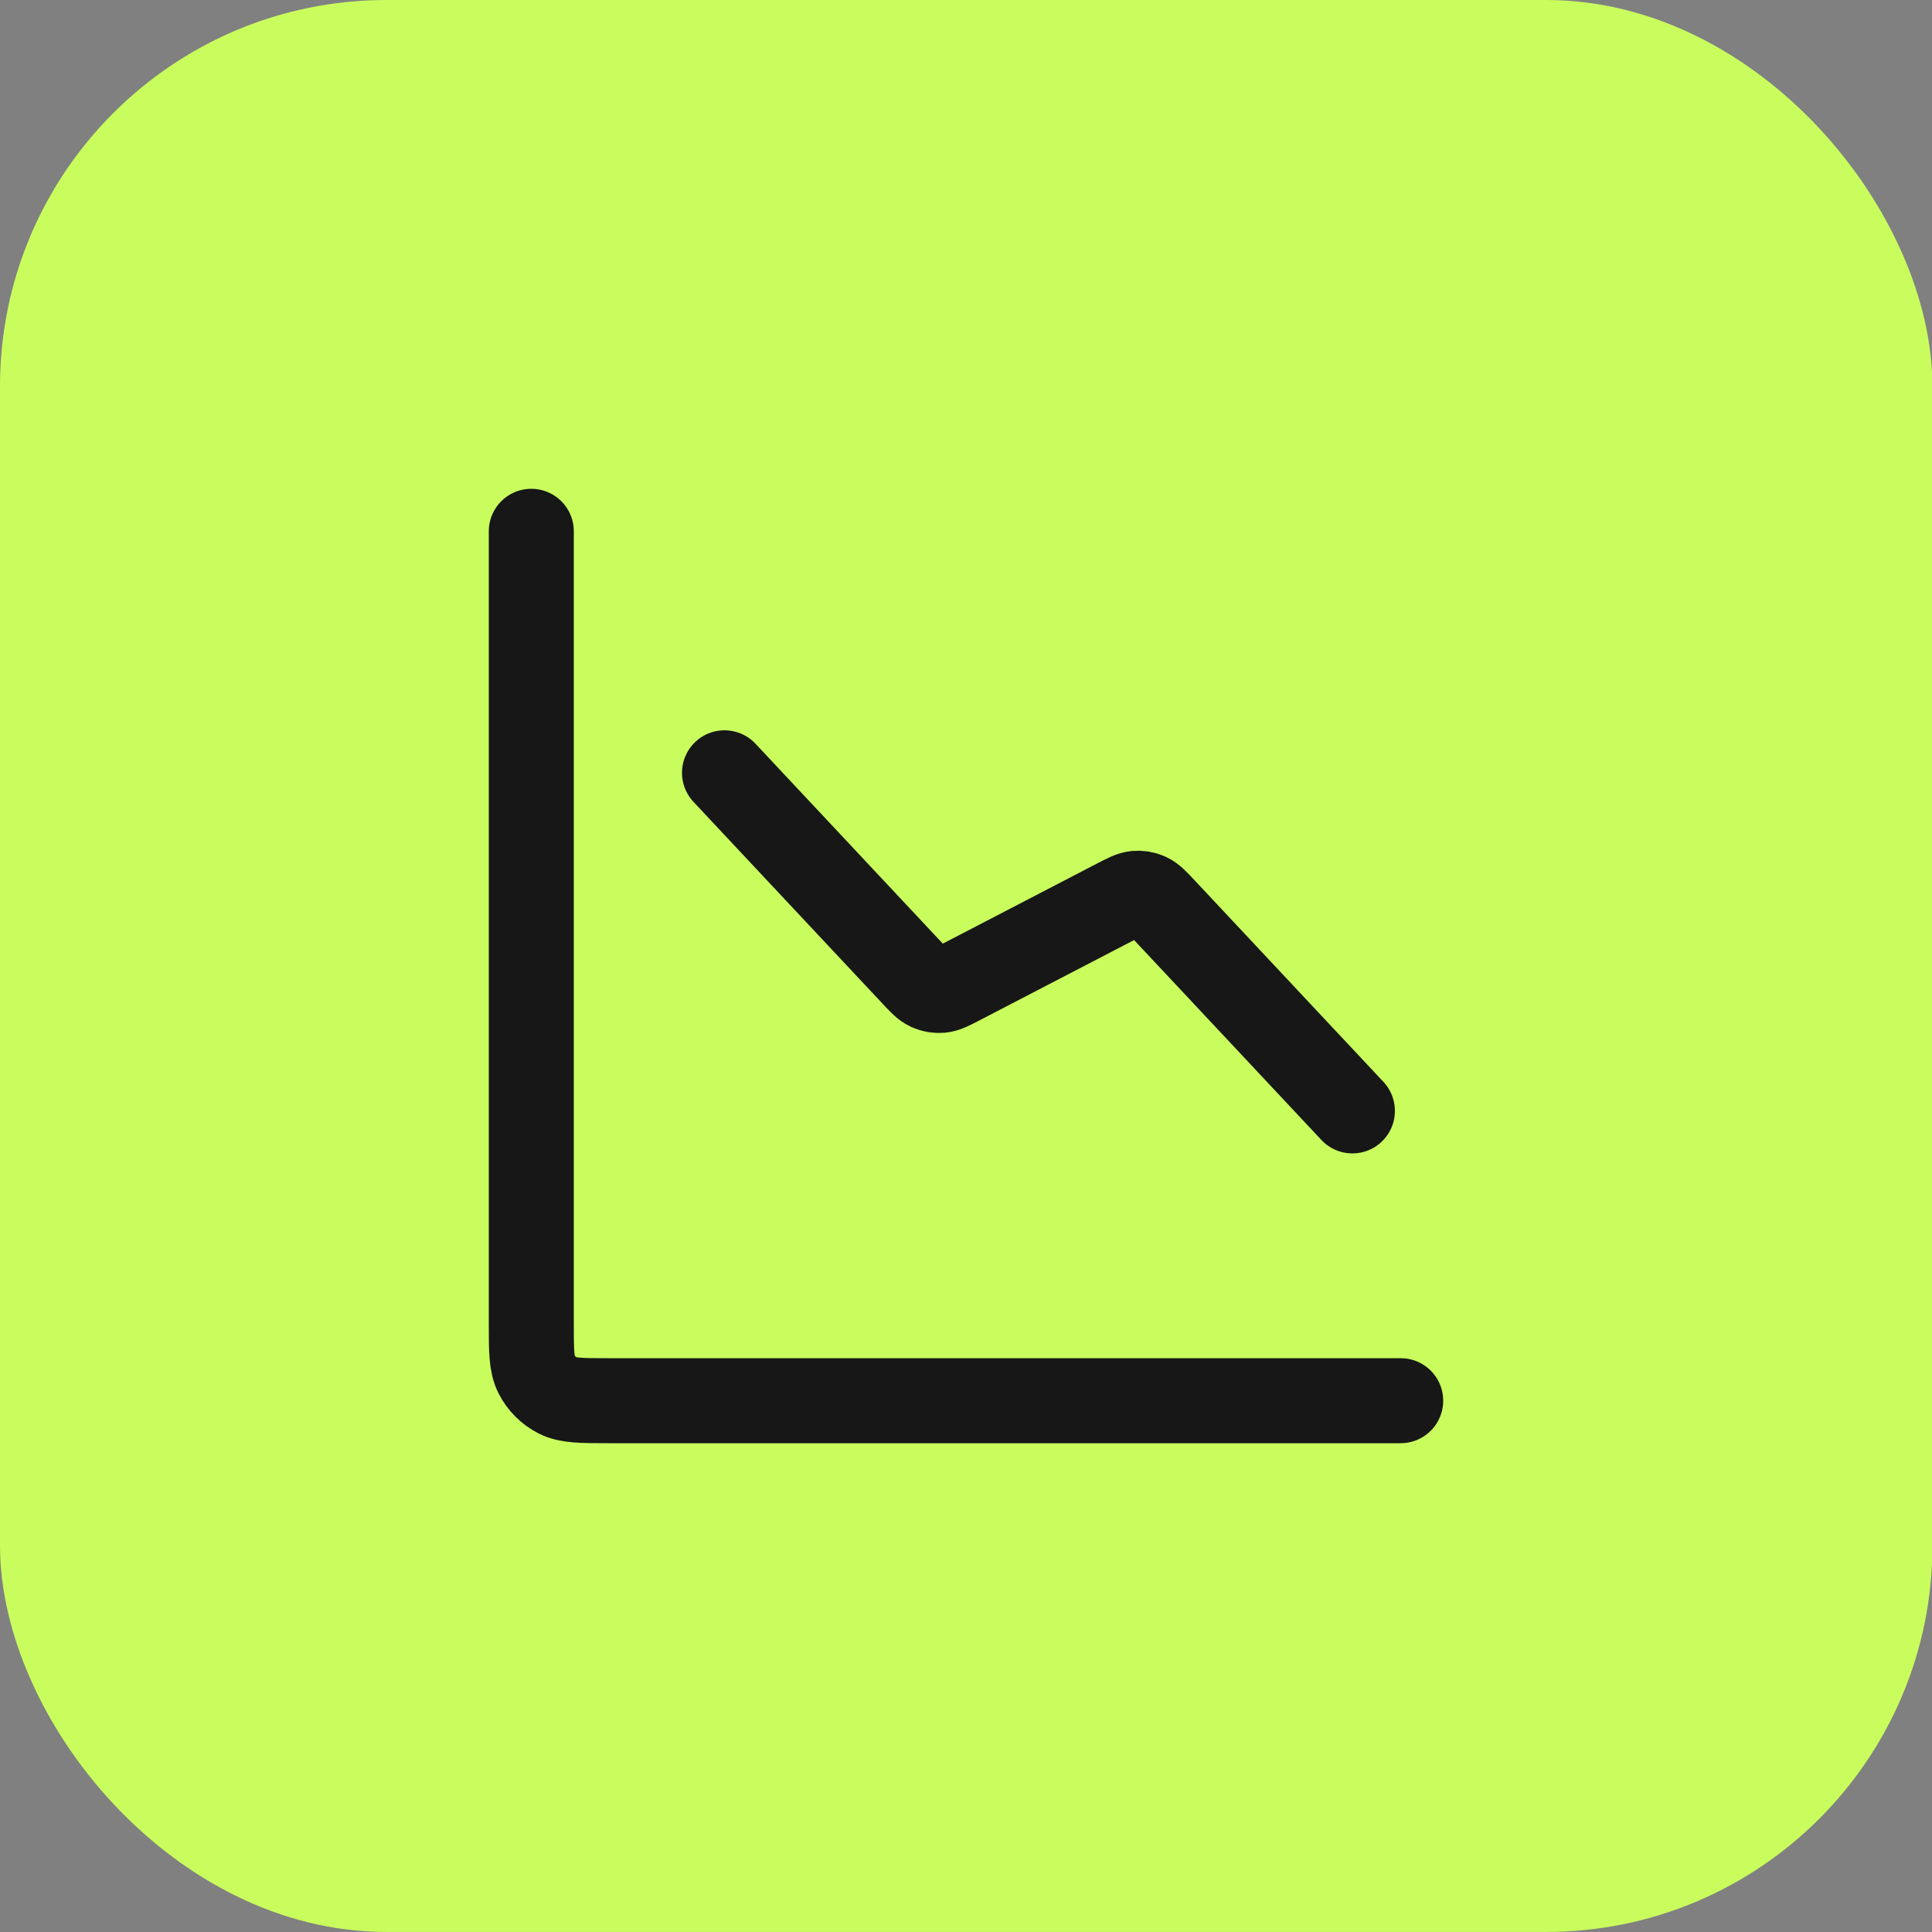
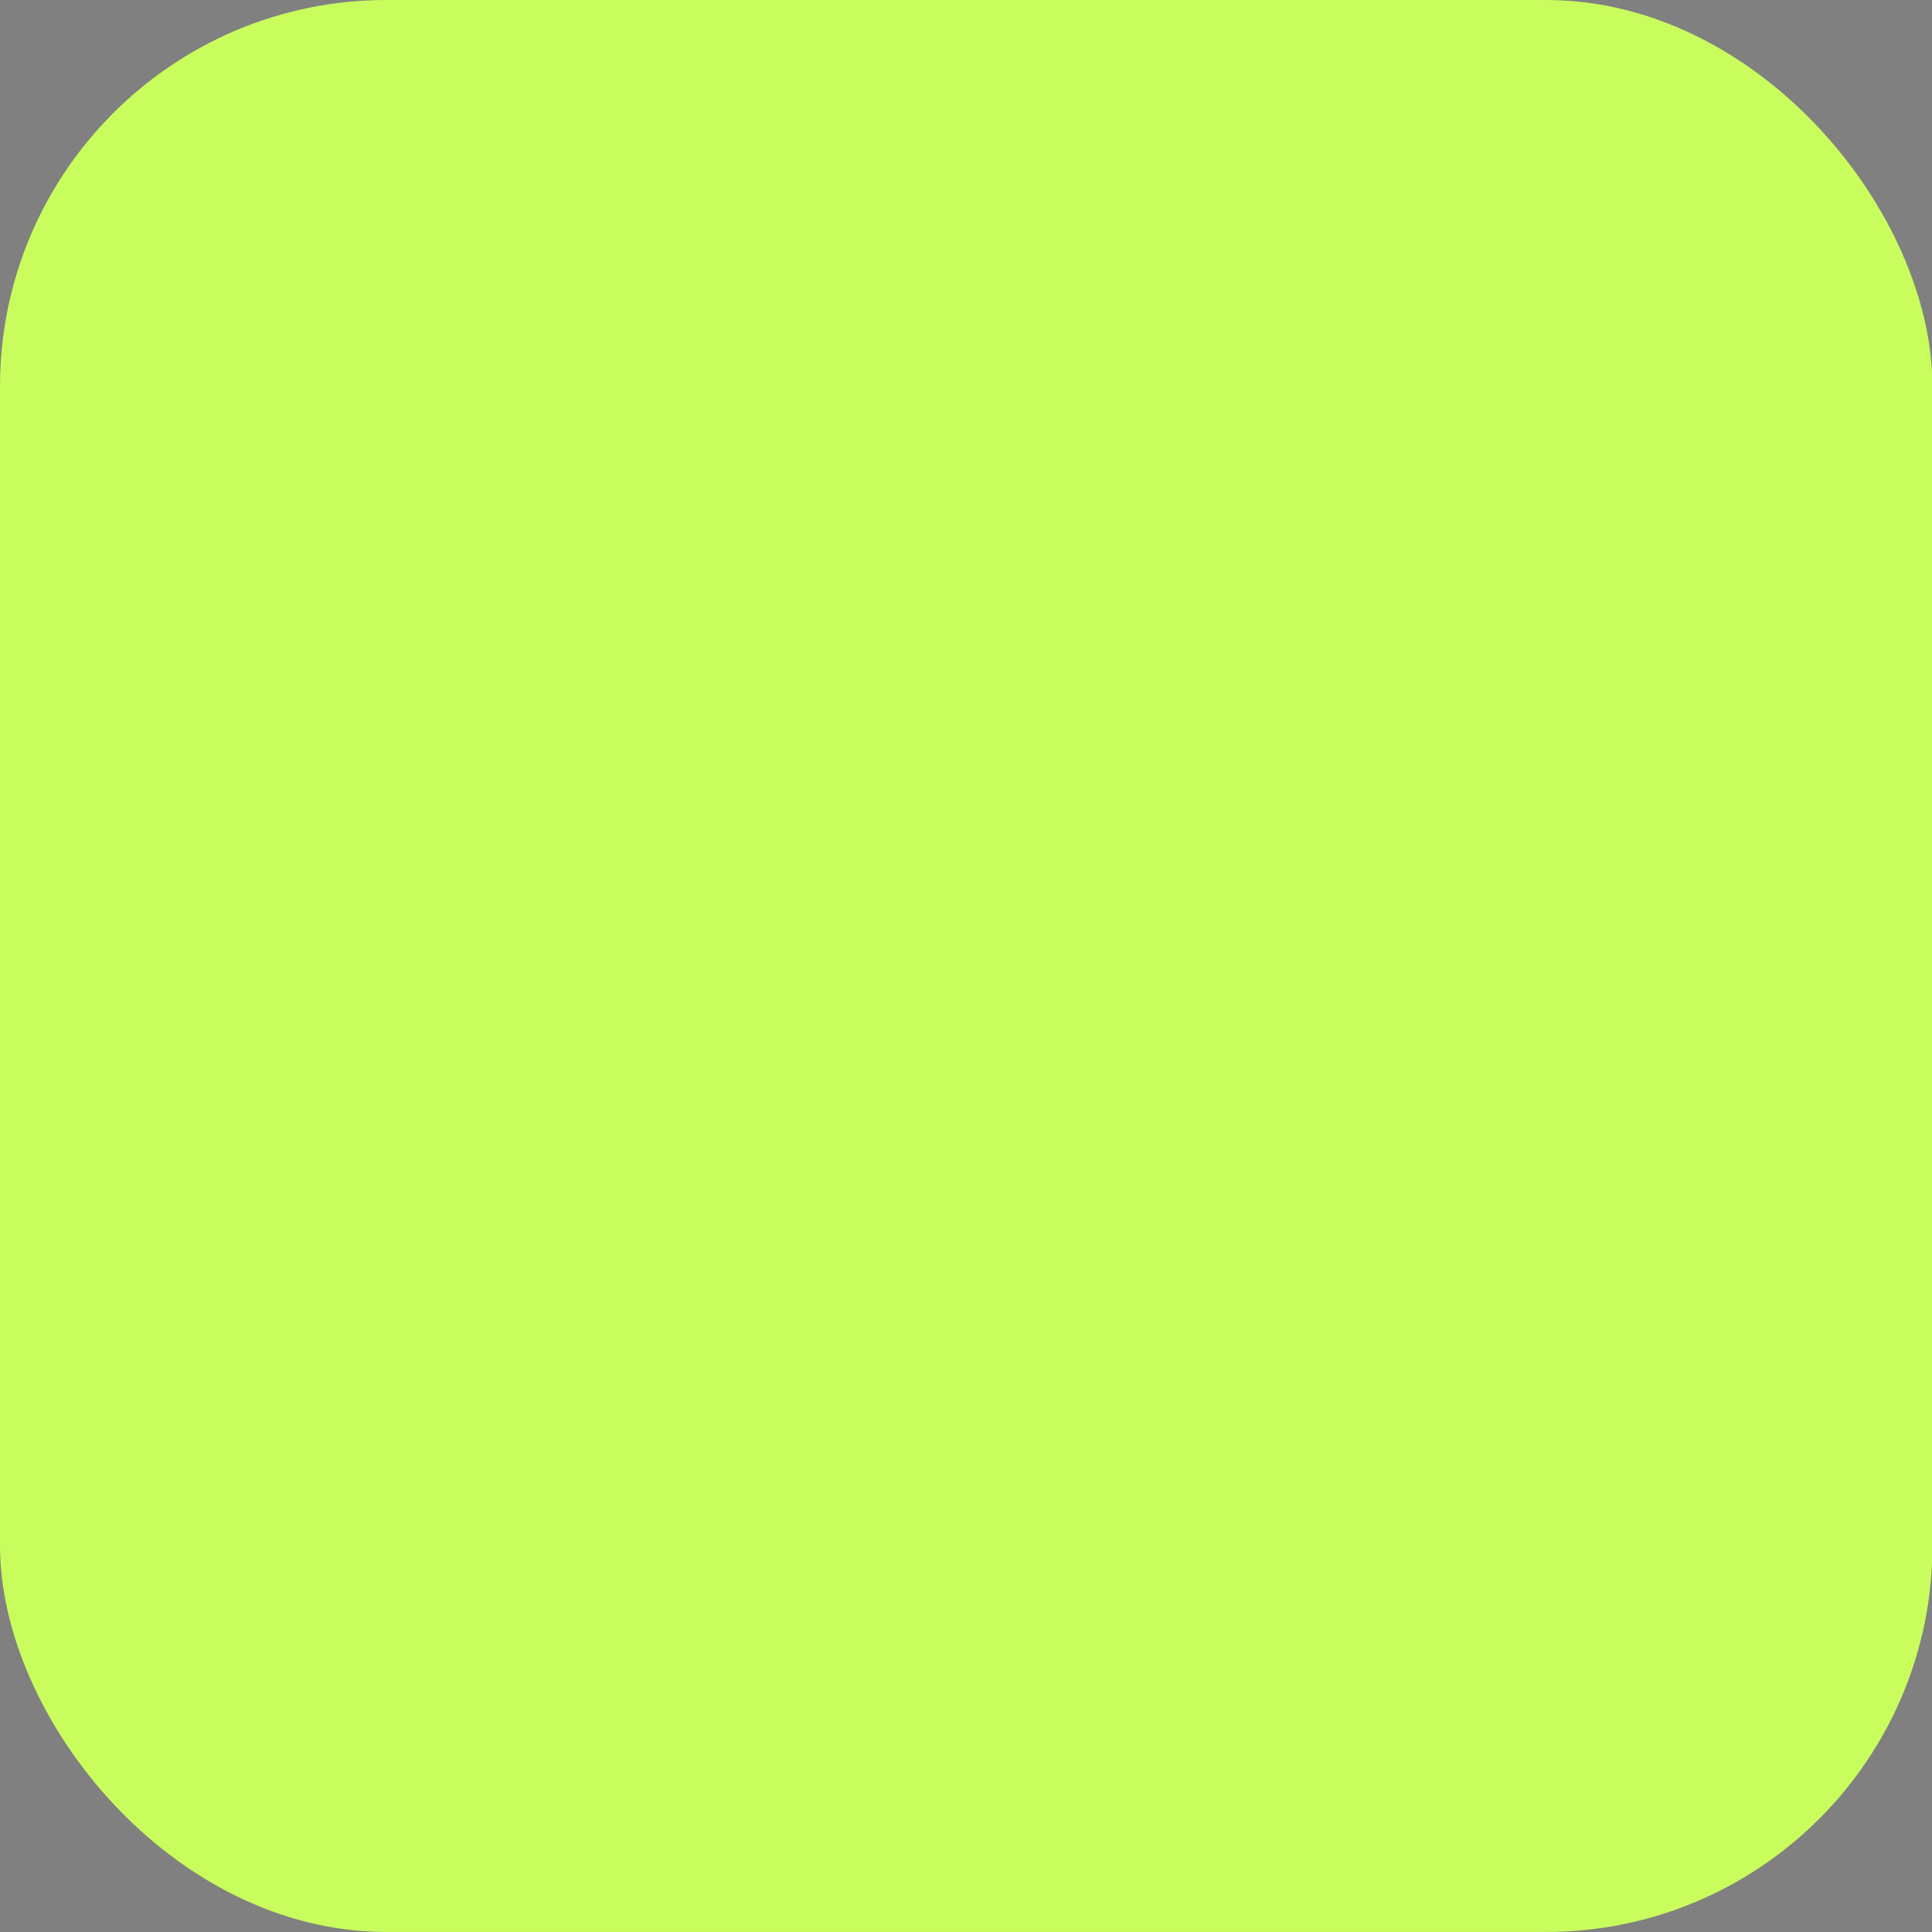
<svg xmlns="http://www.w3.org/2000/svg" width="40" height="40" viewBox="0 0 40 40" fill="none">
  <rect x="0" y="0" width="40" height="40" fill="#808080" stroke="none" />
  <rect width="40.009" height="39.999" rx="8" fill="#C9FD5D" />
-   <path d="M29 29H12.6C12.04 29 11.76 29 11.546 28.891C11.358 28.795 11.205 28.642 11.109 28.454C11 28.24 11 27.96 11 27.4V11M28 23L24.081 18.817C23.933 18.659 23.858 18.58 23.769 18.539C23.69 18.502 23.603 18.488 23.516 18.495C23.418 18.504 23.322 18.554 23.129 18.654L19.871 20.346C19.678 20.446 19.582 20.496 19.484 20.505C19.397 20.512 19.31 20.498 19.231 20.461C19.142 20.42 19.067 20.341 18.919 20.183L15 16" stroke="#171717" stroke-width="1.76" stroke-linecap="round" stroke-linejoin="round" />
</svg>